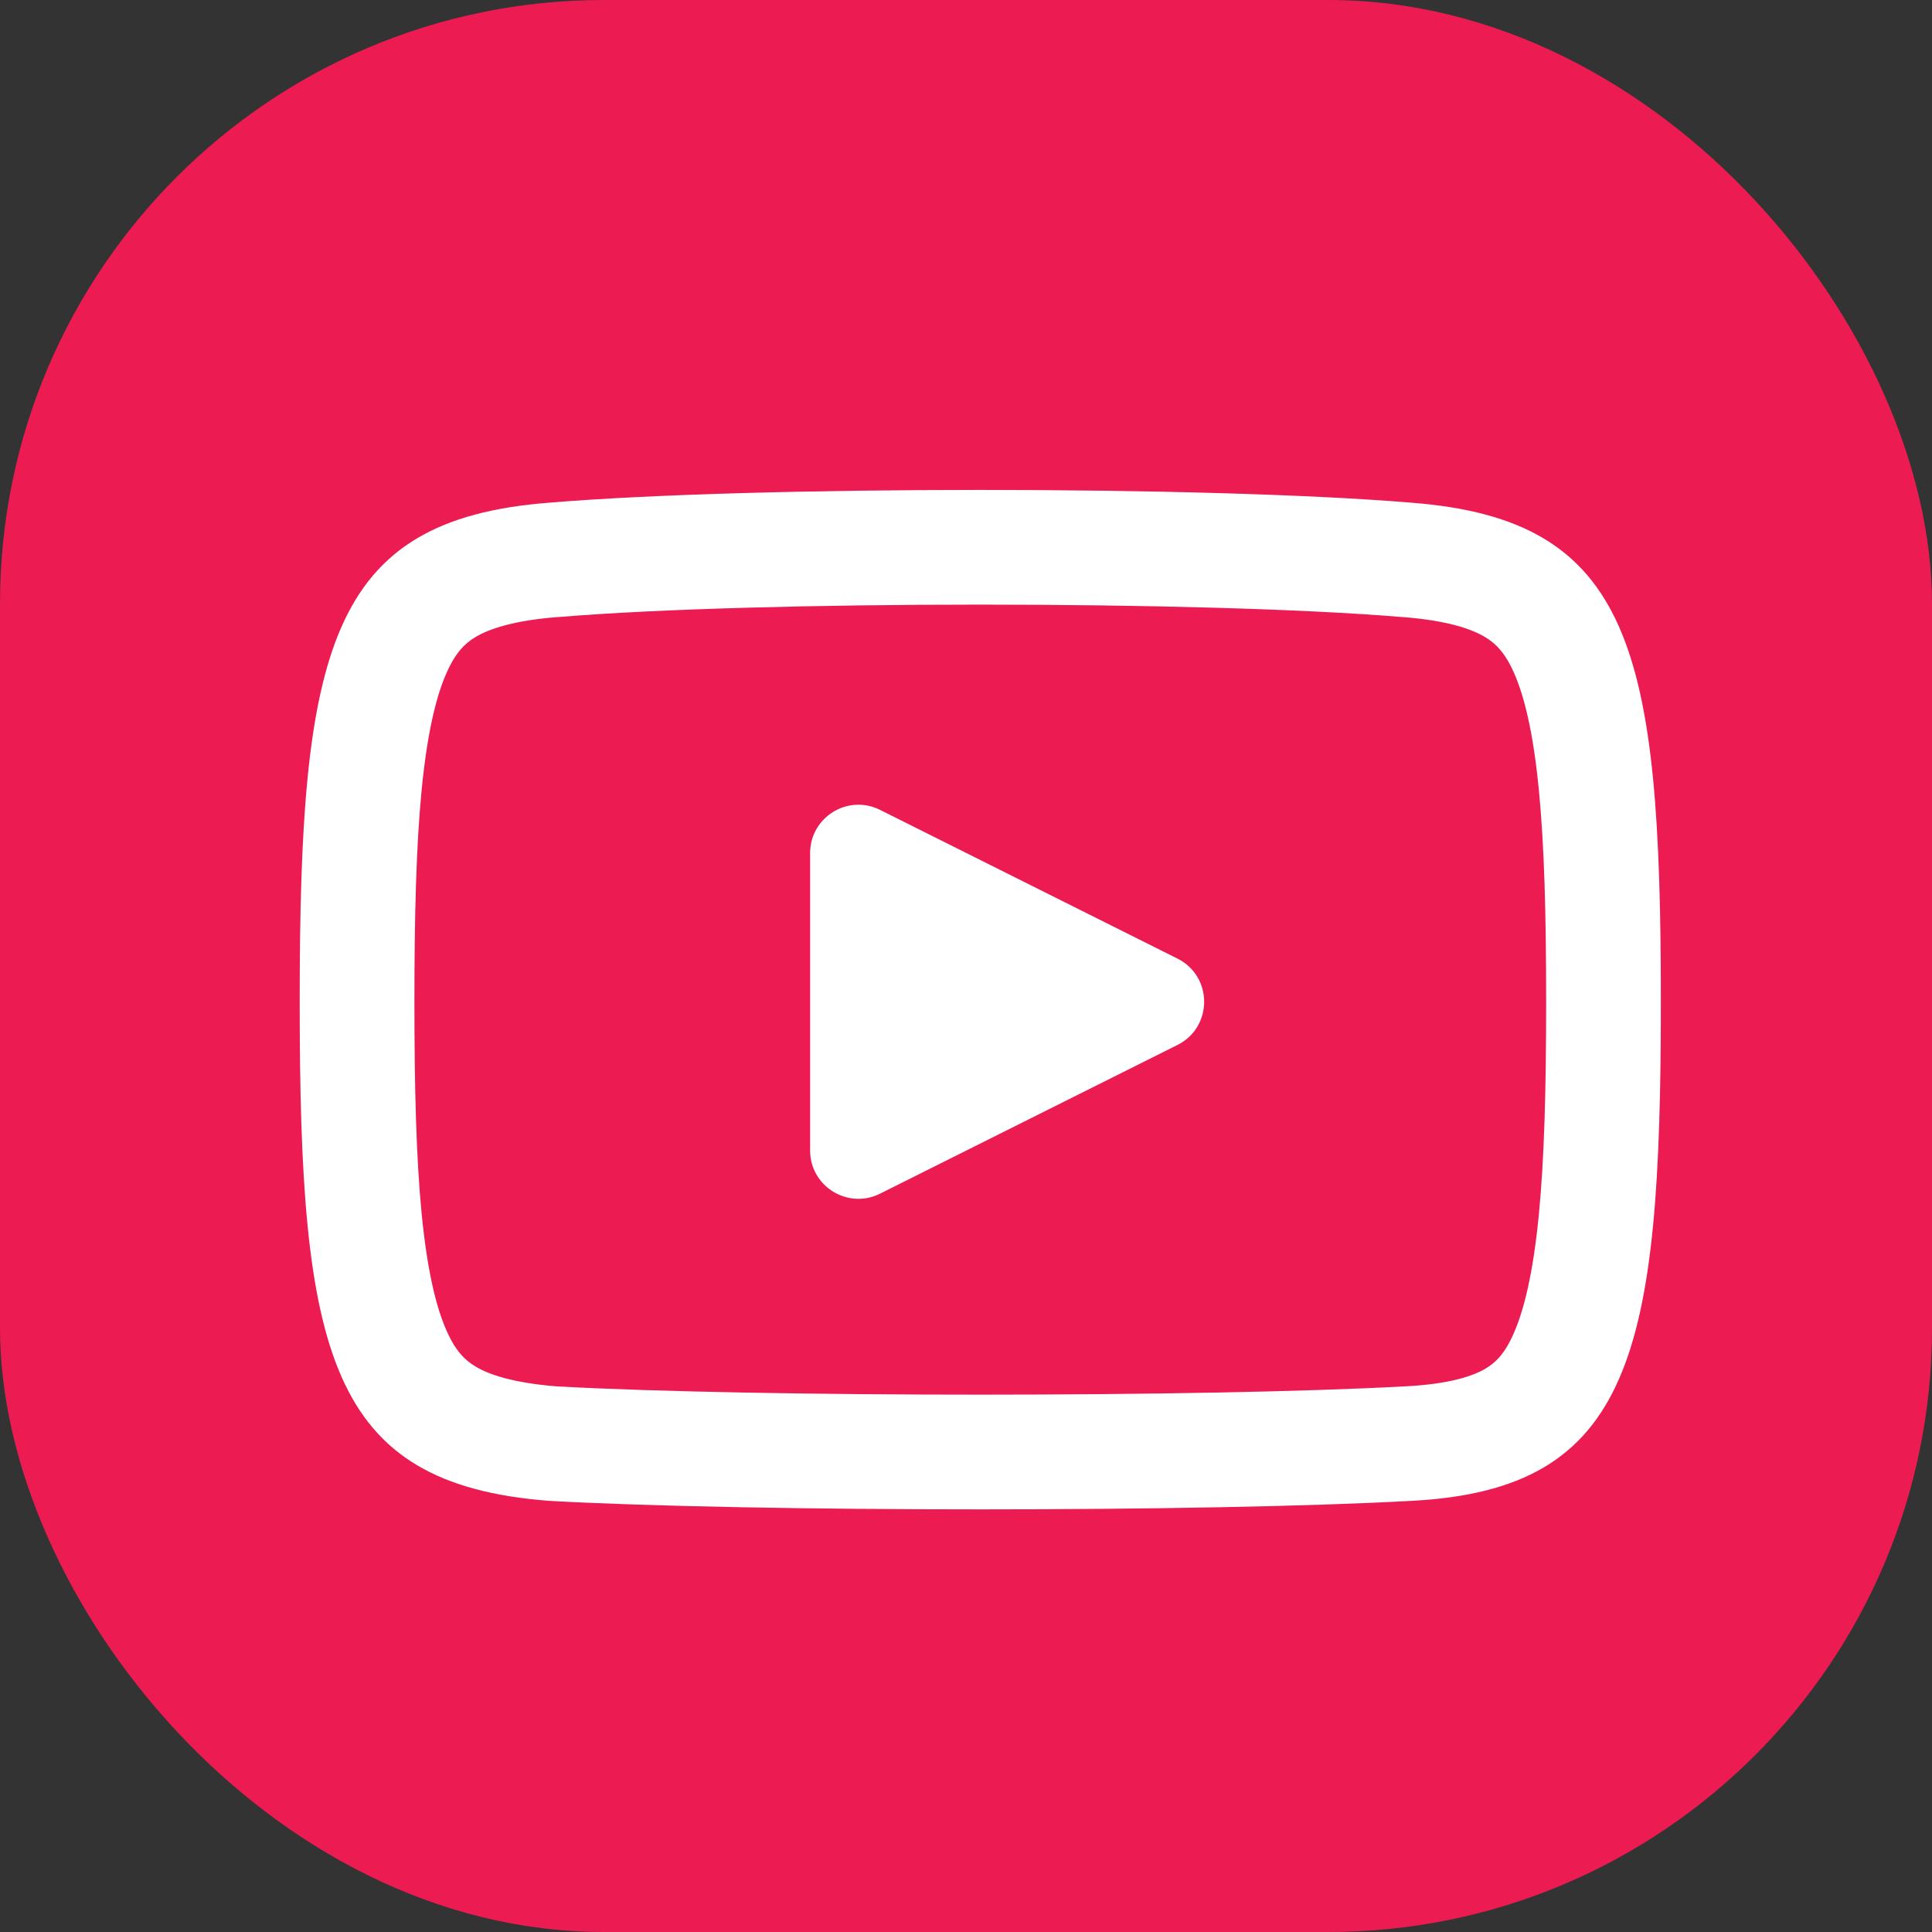
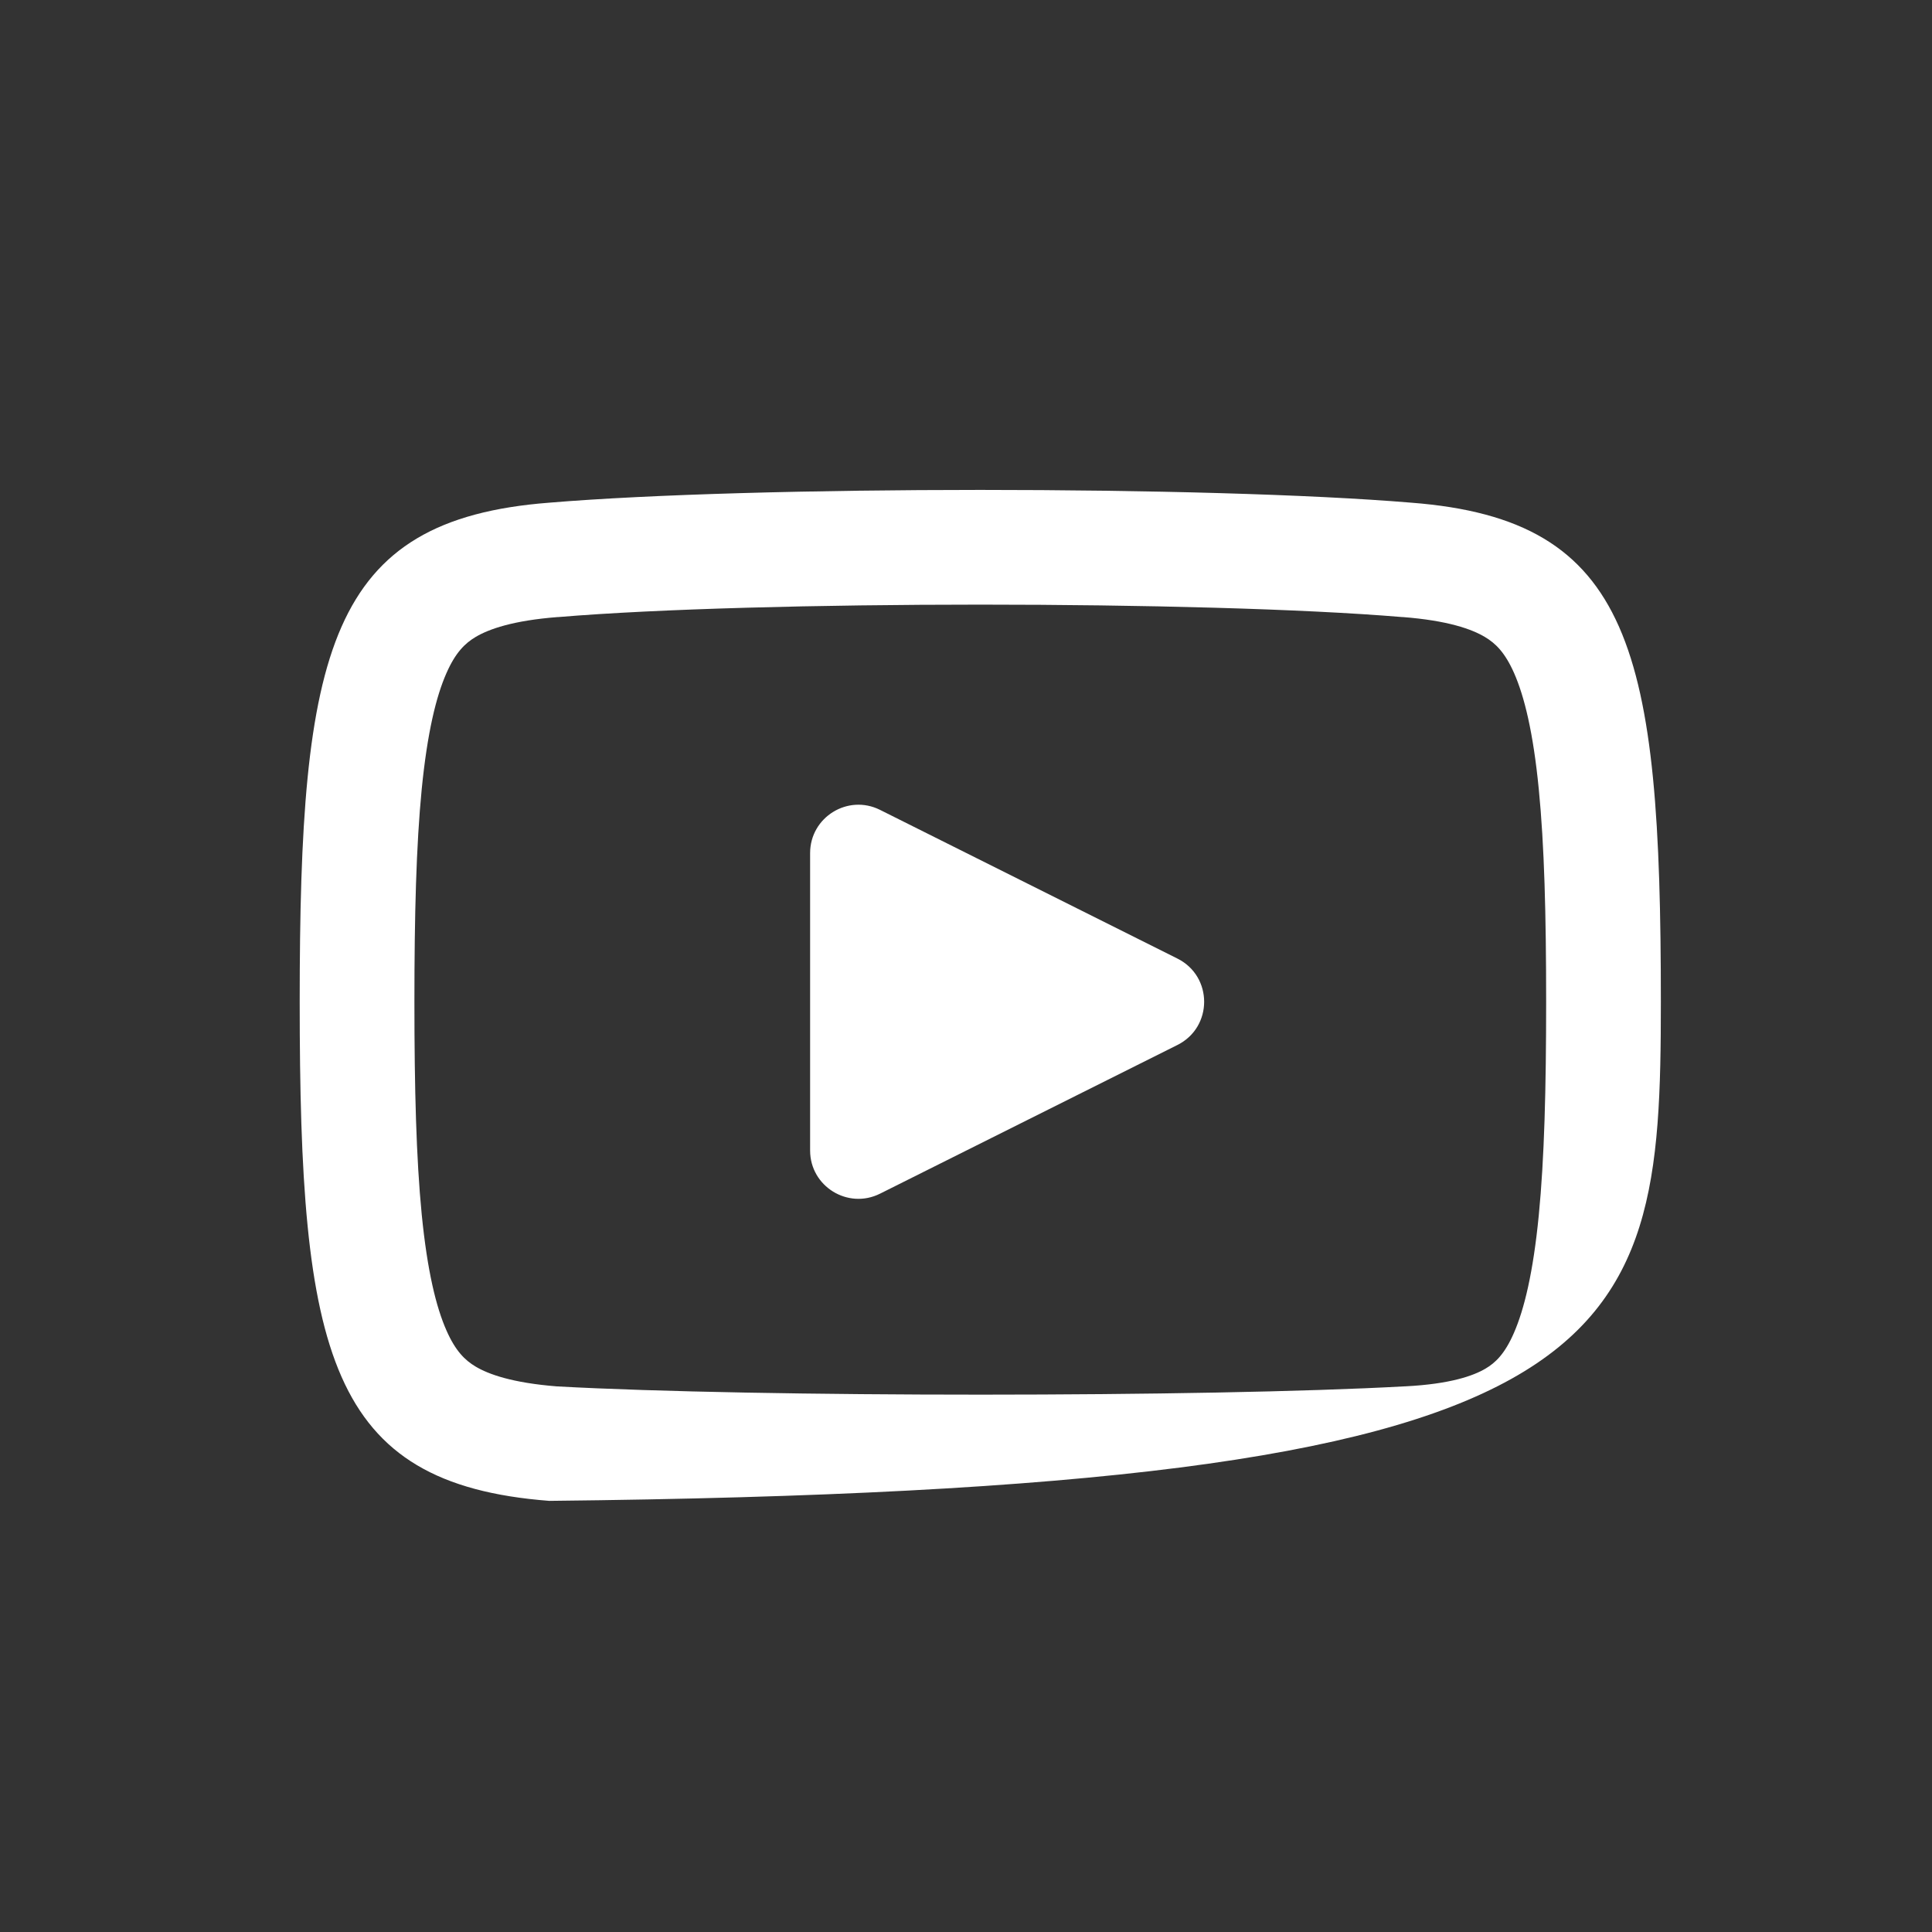
<svg xmlns="http://www.w3.org/2000/svg" width="32" height="32" viewBox="0 0 32 32" fill="none">
  <rect x="0" y="0" width="32" height="32" fill="#333333" stroke="none" />
-   <rect width="32" height="32" rx="10" fill="#EC1B52" />
-   <path fill-rule="evenodd" clip-rule="evenodd" d="M23.218 10.22L23.218 10.22L23.23 10.22C23.982 10.278 24.378 10.421 24.594 10.55C24.771 10.655 24.927 10.807 25.078 11.148C25.248 11.534 25.395 12.131 25.487 13.07C25.579 13.999 25.609 15.149 25.609 16.593C25.609 18.036 25.579 19.192 25.487 20.13C25.394 21.077 25.247 21.684 25.075 22.078C24.923 22.427 24.767 22.573 24.604 22.669C24.402 22.788 24.02 22.924 23.278 22.962L23.278 22.962L23.27 22.962C19.966 23.145 12.546 23.146 9.224 22.963C8.484 22.904 8.093 22.763 7.878 22.635C7.702 22.53 7.545 22.378 7.395 22.037C7.224 21.651 7.078 21.054 6.985 20.115C6.894 19.186 6.864 18.036 6.864 16.593C6.864 15.149 6.894 13.999 6.985 13.07C7.078 12.131 7.224 11.534 7.395 11.148C7.545 10.807 7.702 10.655 7.878 10.55C8.095 10.421 8.491 10.278 9.243 10.22L9.243 10.22L9.255 10.22C12.532 9.946 19.941 9.946 23.218 10.22ZM4.964 16.593C4.964 22.417 5.434 24.577 9.097 24.859C12.479 25.047 19.994 25.047 23.375 24.859C27.039 24.671 27.509 22.417 27.509 16.593C27.509 10.768 27.039 8.608 23.375 8.326C19.994 8.044 12.479 8.044 9.097 8.326C5.434 8.608 4.964 10.768 4.964 16.593ZM14.576 19.771C14.044 20.037 13.418 19.65 13.418 19.056V14.13C13.418 13.535 14.044 13.148 14.576 13.414L19.502 15.877C20.092 16.172 20.092 17.013 19.502 17.308L14.576 19.771Z" fill="white" />
+   <path fill-rule="evenodd" clip-rule="evenodd" d="M23.218 10.22L23.218 10.22L23.23 10.22C23.982 10.278 24.378 10.421 24.594 10.55C24.771 10.655 24.927 10.807 25.078 11.148C25.248 11.534 25.395 12.131 25.487 13.07C25.579 13.999 25.609 15.149 25.609 16.593C25.609 18.036 25.579 19.192 25.487 20.13C25.394 21.077 25.247 21.684 25.075 22.078C24.923 22.427 24.767 22.573 24.604 22.669C24.402 22.788 24.02 22.924 23.278 22.962L23.278 22.962L23.27 22.962C19.966 23.145 12.546 23.146 9.224 22.963C8.484 22.904 8.093 22.763 7.878 22.635C7.702 22.53 7.545 22.378 7.395 22.037C7.224 21.651 7.078 21.054 6.985 20.115C6.894 19.186 6.864 18.036 6.864 16.593C6.864 15.149 6.894 13.999 6.985 13.07C7.078 12.131 7.224 11.534 7.395 11.148C7.545 10.807 7.702 10.655 7.878 10.55C8.095 10.421 8.491 10.278 9.243 10.22L9.243 10.22L9.255 10.22C12.532 9.946 19.941 9.946 23.218 10.22ZM4.964 16.593C4.964 22.417 5.434 24.577 9.097 24.859C27.039 24.671 27.509 22.417 27.509 16.593C27.509 10.768 27.039 8.608 23.375 8.326C19.994 8.044 12.479 8.044 9.097 8.326C5.434 8.608 4.964 10.768 4.964 16.593ZM14.576 19.771C14.044 20.037 13.418 19.65 13.418 19.056V14.13C13.418 13.535 14.044 13.148 14.576 13.414L19.502 15.877C20.092 16.172 20.092 17.013 19.502 17.308L14.576 19.771Z" fill="white" />
</svg>